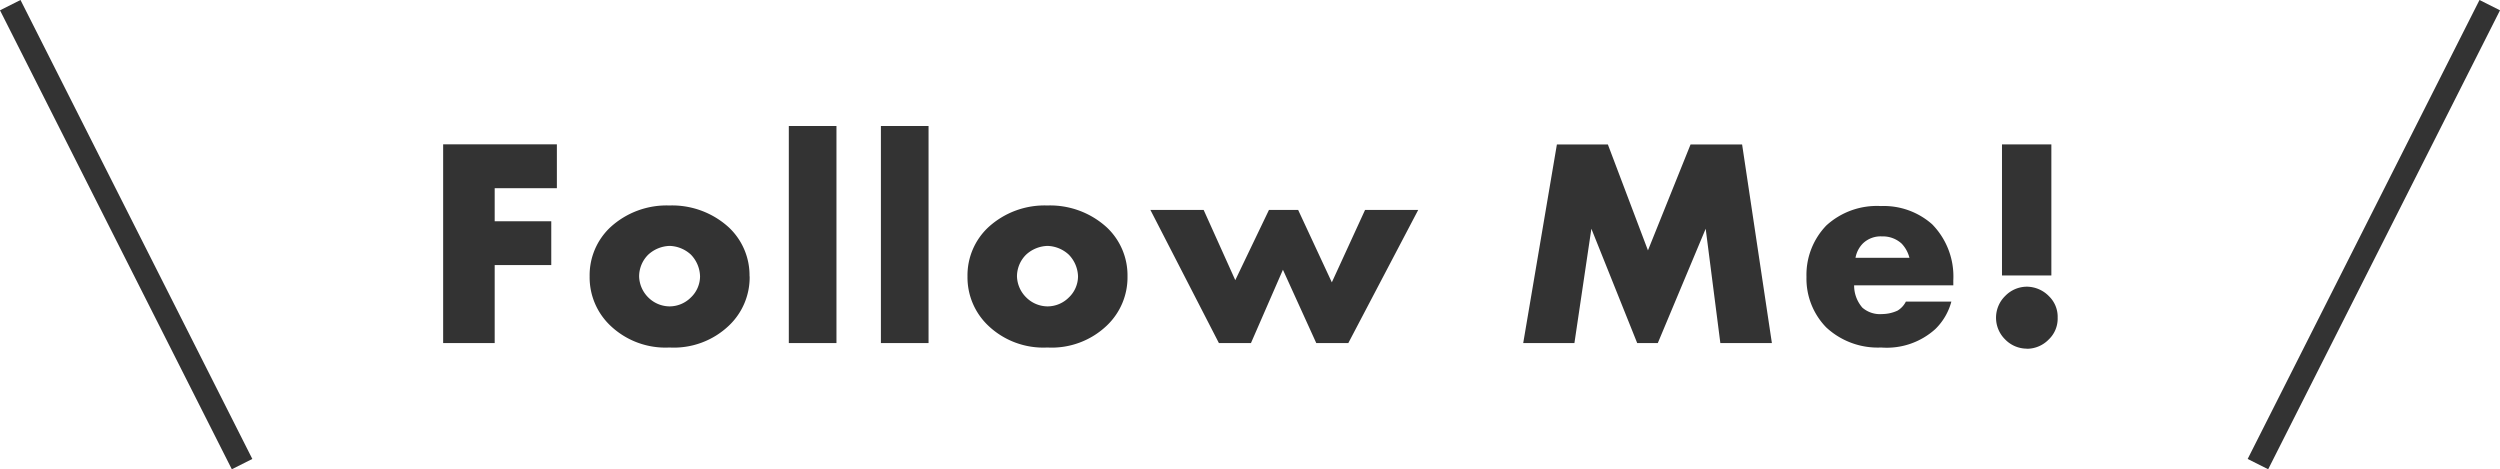
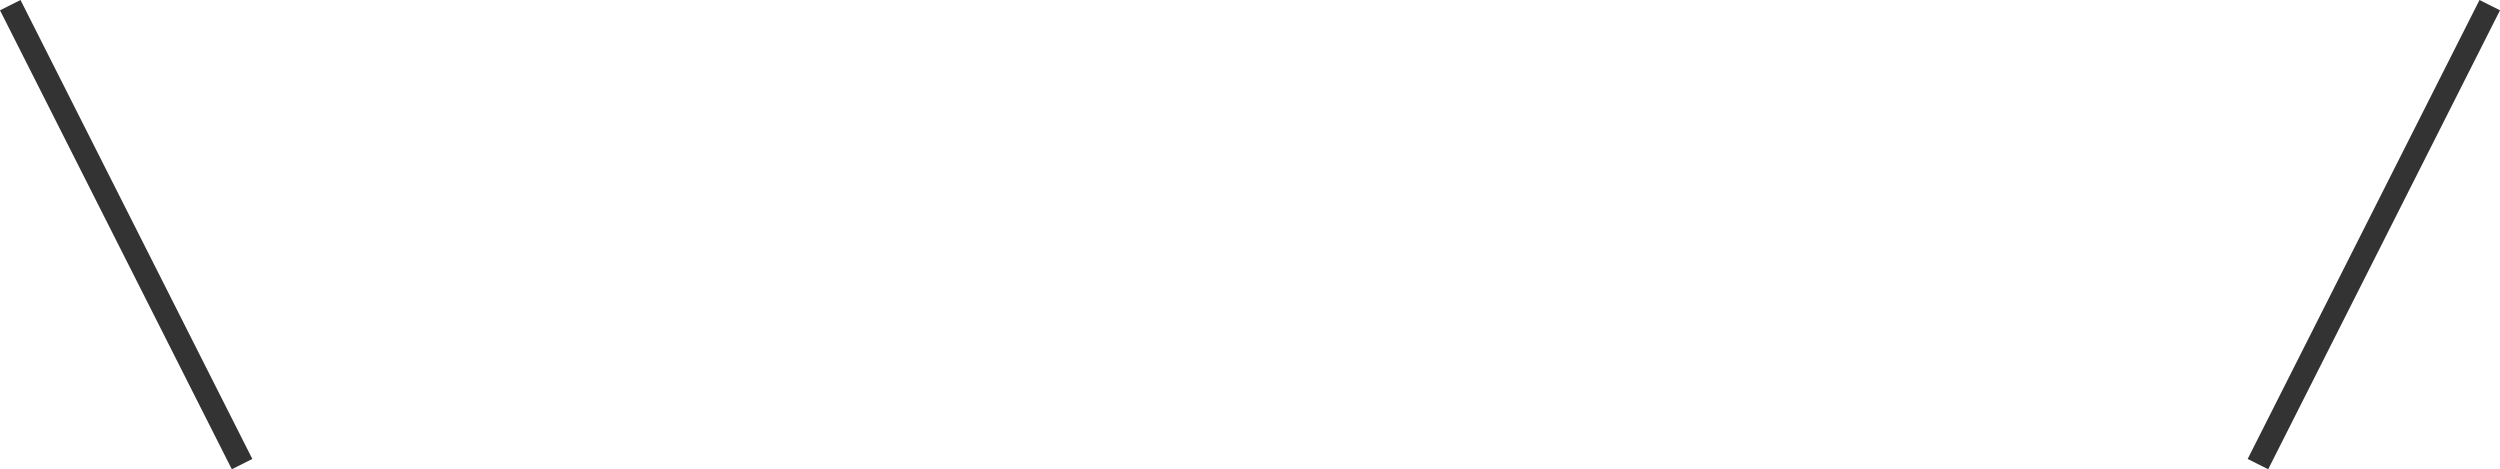
<svg xmlns="http://www.w3.org/2000/svg" viewBox="0 0 218.27 40.97">
  <g fill="#333">
    <path data-name="パス 3946" d="m198.03 40.97-1.79-.9L216.48 0l1.79.9Z" />
-     <path data-name="パス 4340" d="M48.62 12.6h-9.93v17.35h4.5v-6.81h4.94v-3.82h-4.94v-2.89h5.43Zm9.85 8.87a2.86 2.86 0 0 1 1.85.76 2.82 2.82 0 0 1 .8 1.9 2.56 2.56 0 0 1-.8 1.84 2.64 2.64 0 0 1-1.85.78 2.66 2.66 0 0 1-1.87-.78 2.69 2.69 0 0 1-.8-1.84 2.68 2.68 0 0 1 .8-1.9 2.88 2.88 0 0 1 1.87-.76Zm6.97 2.66a5.74 5.74 0 0 0-1.8-4.27 7.34 7.34 0 0 0-5.2-1.92 7.26 7.26 0 0 0-5.17 1.92 5.74 5.74 0 0 0-1.79 4.27 5.8 5.8 0 0 0 1.8 4.29 6.97 6.97 0 0 0 5.17 1.92 6.97 6.97 0 0 0 5.2-1.92 5.8 5.8 0 0 0 1.8-4.3ZM68.87 11v18.95h4.16V11Zm8.04 0v18.95h4.16V11Zm14.56 10.47a2.86 2.86 0 0 1 1.84.76 2.82 2.82 0 0 1 .81 1.9 2.56 2.56 0 0 1-.8 1.84 2.64 2.64 0 0 1-1.85.78 2.66 2.66 0 0 1-1.87-.78 2.69 2.69 0 0 1-.81-1.84 2.68 2.68 0 0 1 .8-1.9 2.88 2.88 0 0 1 1.88-.76Zm6.97 2.66a5.74 5.74 0 0 0-1.8-4.27 7.34 7.34 0 0 0-5.2-1.92 7.26 7.26 0 0 0-5.17 1.92 5.74 5.74 0 0 0-1.8 4.27 5.8 5.8 0 0 0 1.8 4.29 6.97 6.97 0 0 0 5.17 1.92 6.97 6.97 0 0 0 5.2-1.92 5.8 5.8 0 0 0 1.8-4.3Zm2-5.8 5.98 11.62h2.8l2.79-6.4 2.91 6.4h2.8l6.1-11.62h-4.64l-2.9 6.32-2.94-6.32h-2.55l-2.94 6.13-2.76-6.13Zm37.02 11.62 1.48-9.98 4 9.98h1.8l4.18-9.98 1.28 9.98h4.5l-2.6-17.34h-4.5l-3.72 9.25-3.5-9.25h-4.45l-2.94 17.34Zm33.08-5.49a6.5 6.5 0 0 0-1.85-4.88 6.37 6.37 0 0 0-4.47-1.59 6.54 6.54 0 0 0-4.76 1.69 6.2 6.2 0 0 0-1.74 4.5 6.09 6.09 0 0 0 1.72 4.4 6.6 6.6 0 0 0 4.8 1.76 6.32 6.32 0 0 0 4.73-1.61 5.22 5.22 0 0 0 1.4-2.4h-3.97a1.94 1.94 0 0 1-.73.79 3.28 3.28 0 0 1-1.35.3 2.34 2.34 0 0 1-1.72-.56 2.94 2.94 0 0 1-.72-1.95h8.66ZM162 22.51a2.37 2.37 0 0 1 .63-1.24 2.23 2.23 0 0 1 1.69-.63 2.42 2.42 0 0 1 1.71.63 2.79 2.79 0 0 1 .68 1.24Zm17.1 1.54V12.61h-4.31v11.44Zm-2.13 6.4a2.66 2.66 0 0 0 1.9-.81 2.51 2.51 0 0 0 .78-1.9 2.5 2.5 0 0 0-.75-1.87 2.73 2.73 0 0 0-1.93-.84 2.64 2.64 0 0 0-1.9.81 2.65 2.65 0 0 0-.8 1.9 2.65 2.65 0 0 0 .8 1.9 2.64 2.64 0 0 0 1.9.8Z" />
    <path data-name="パス 3945" d="M20.24 40.97 0 .9 1.79 0l20.24 40.07Z" />
  </g>
</svg>